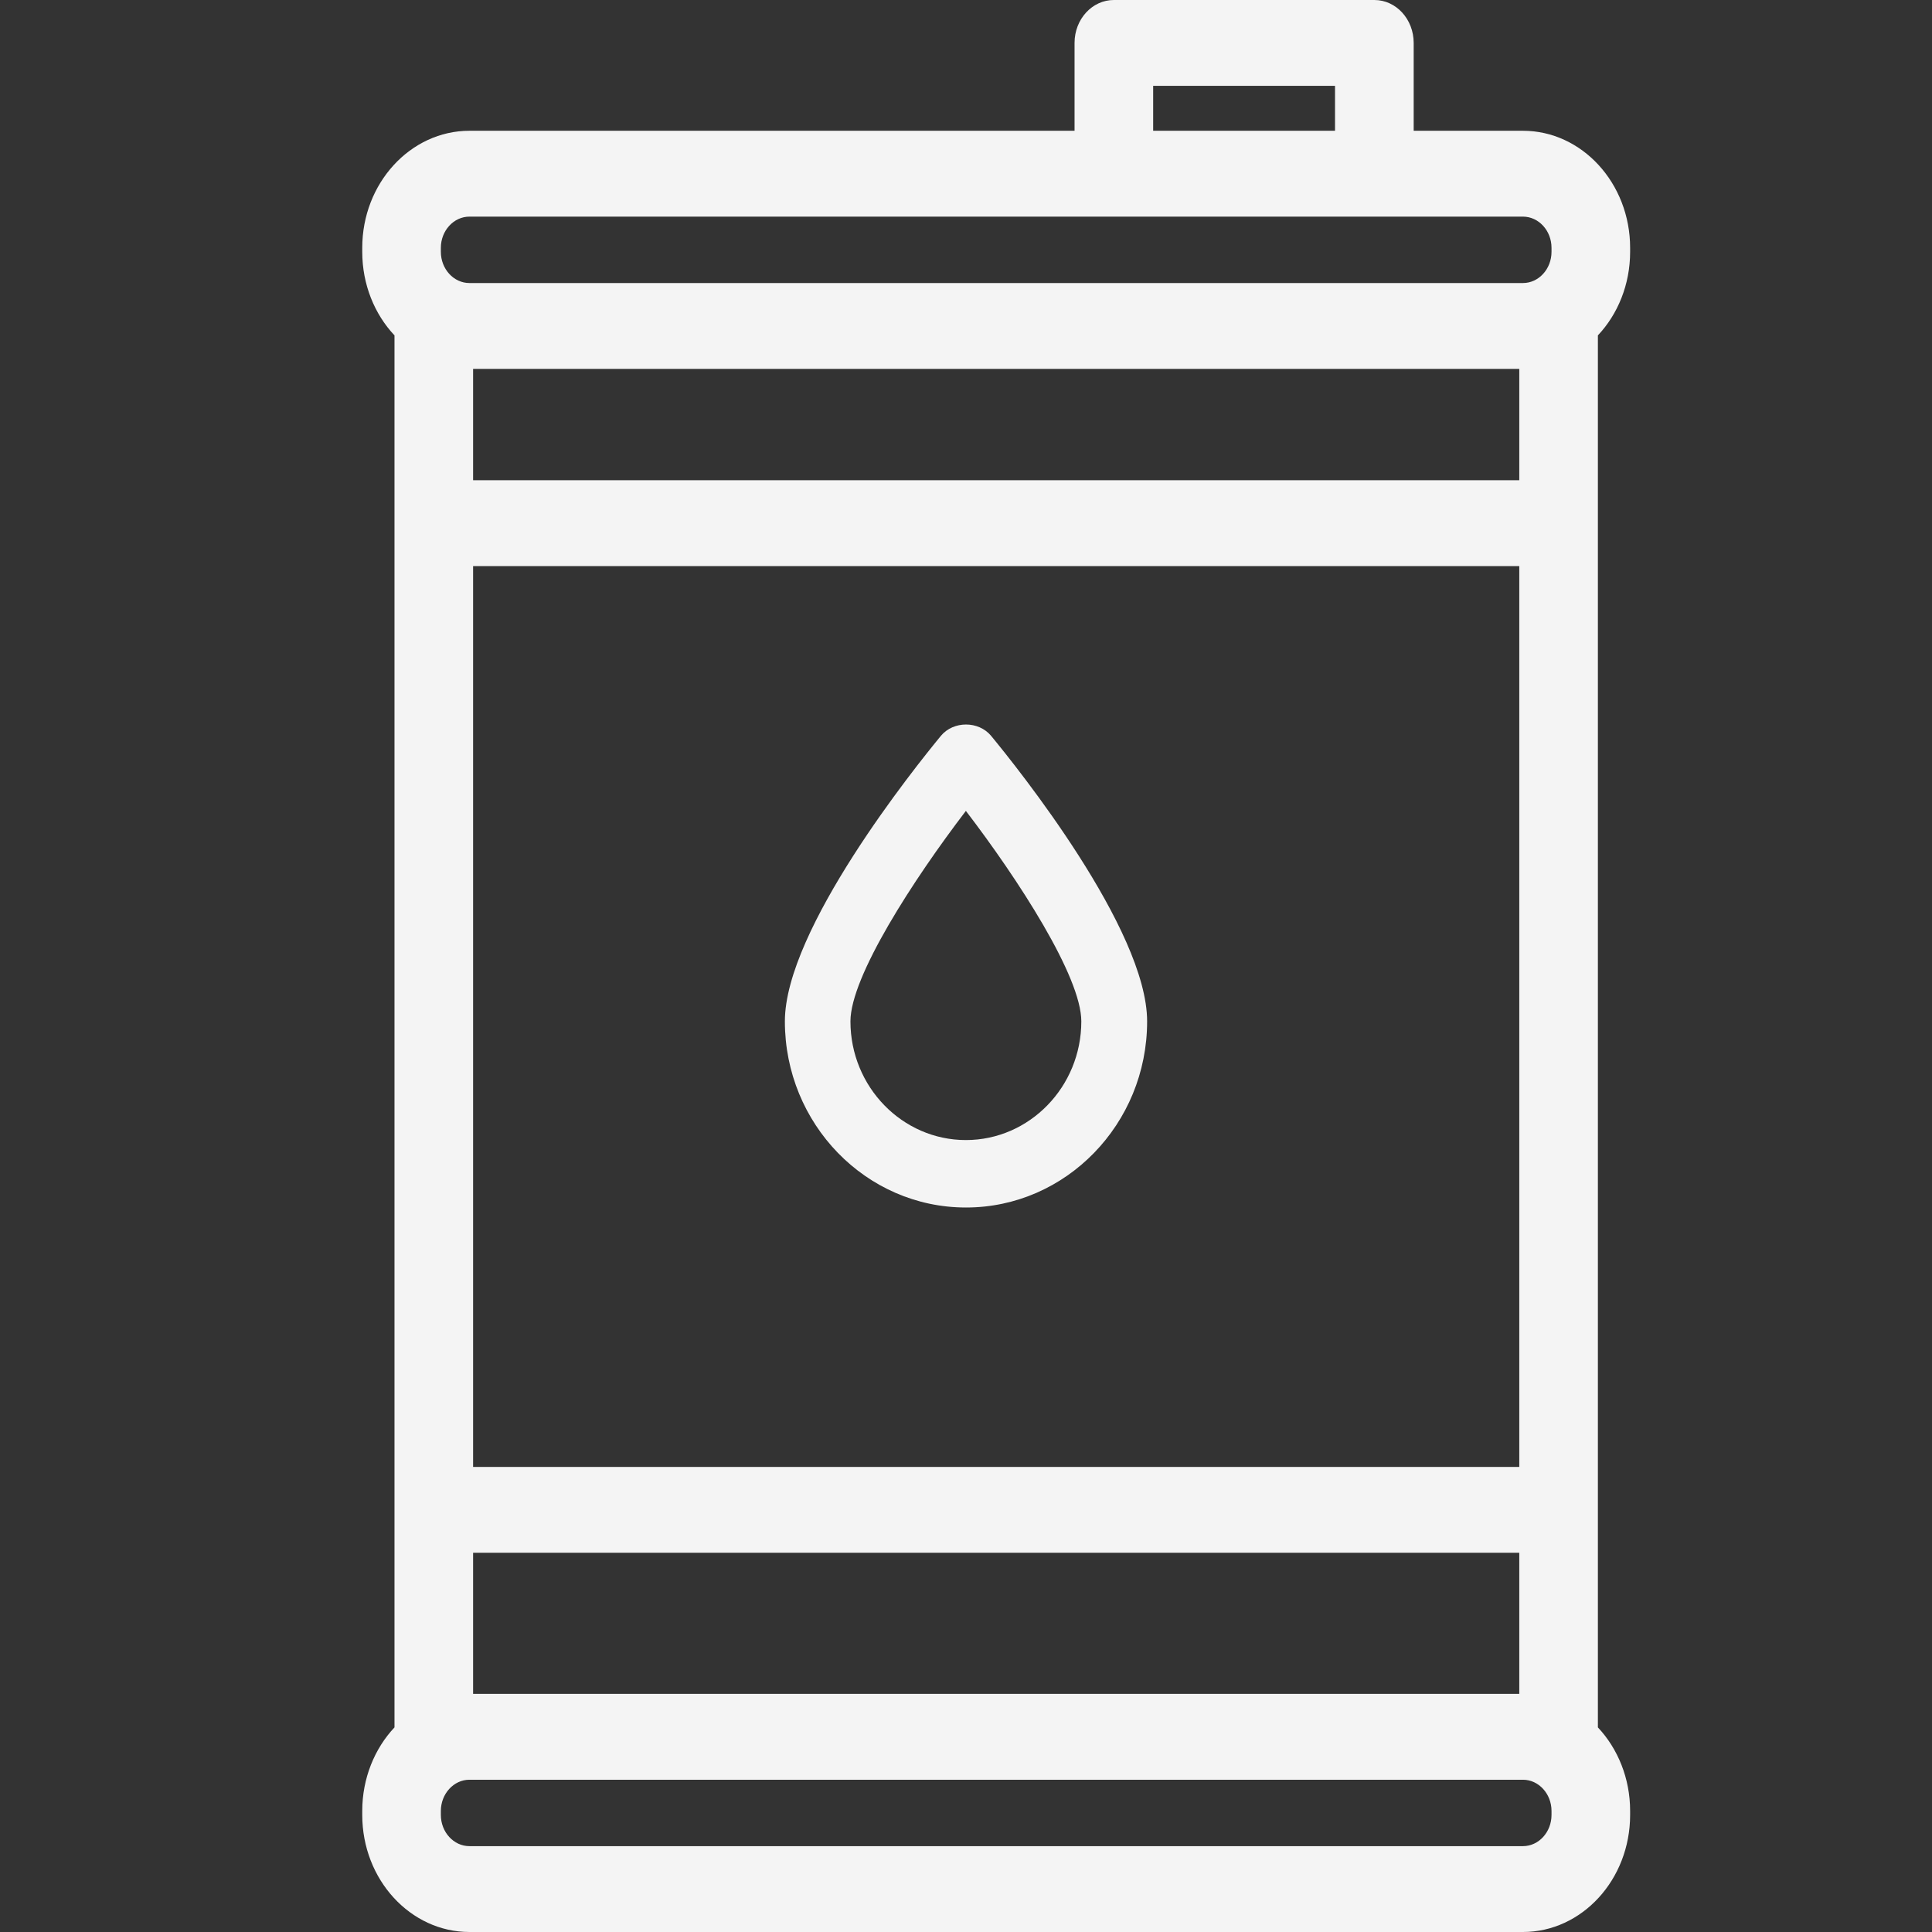
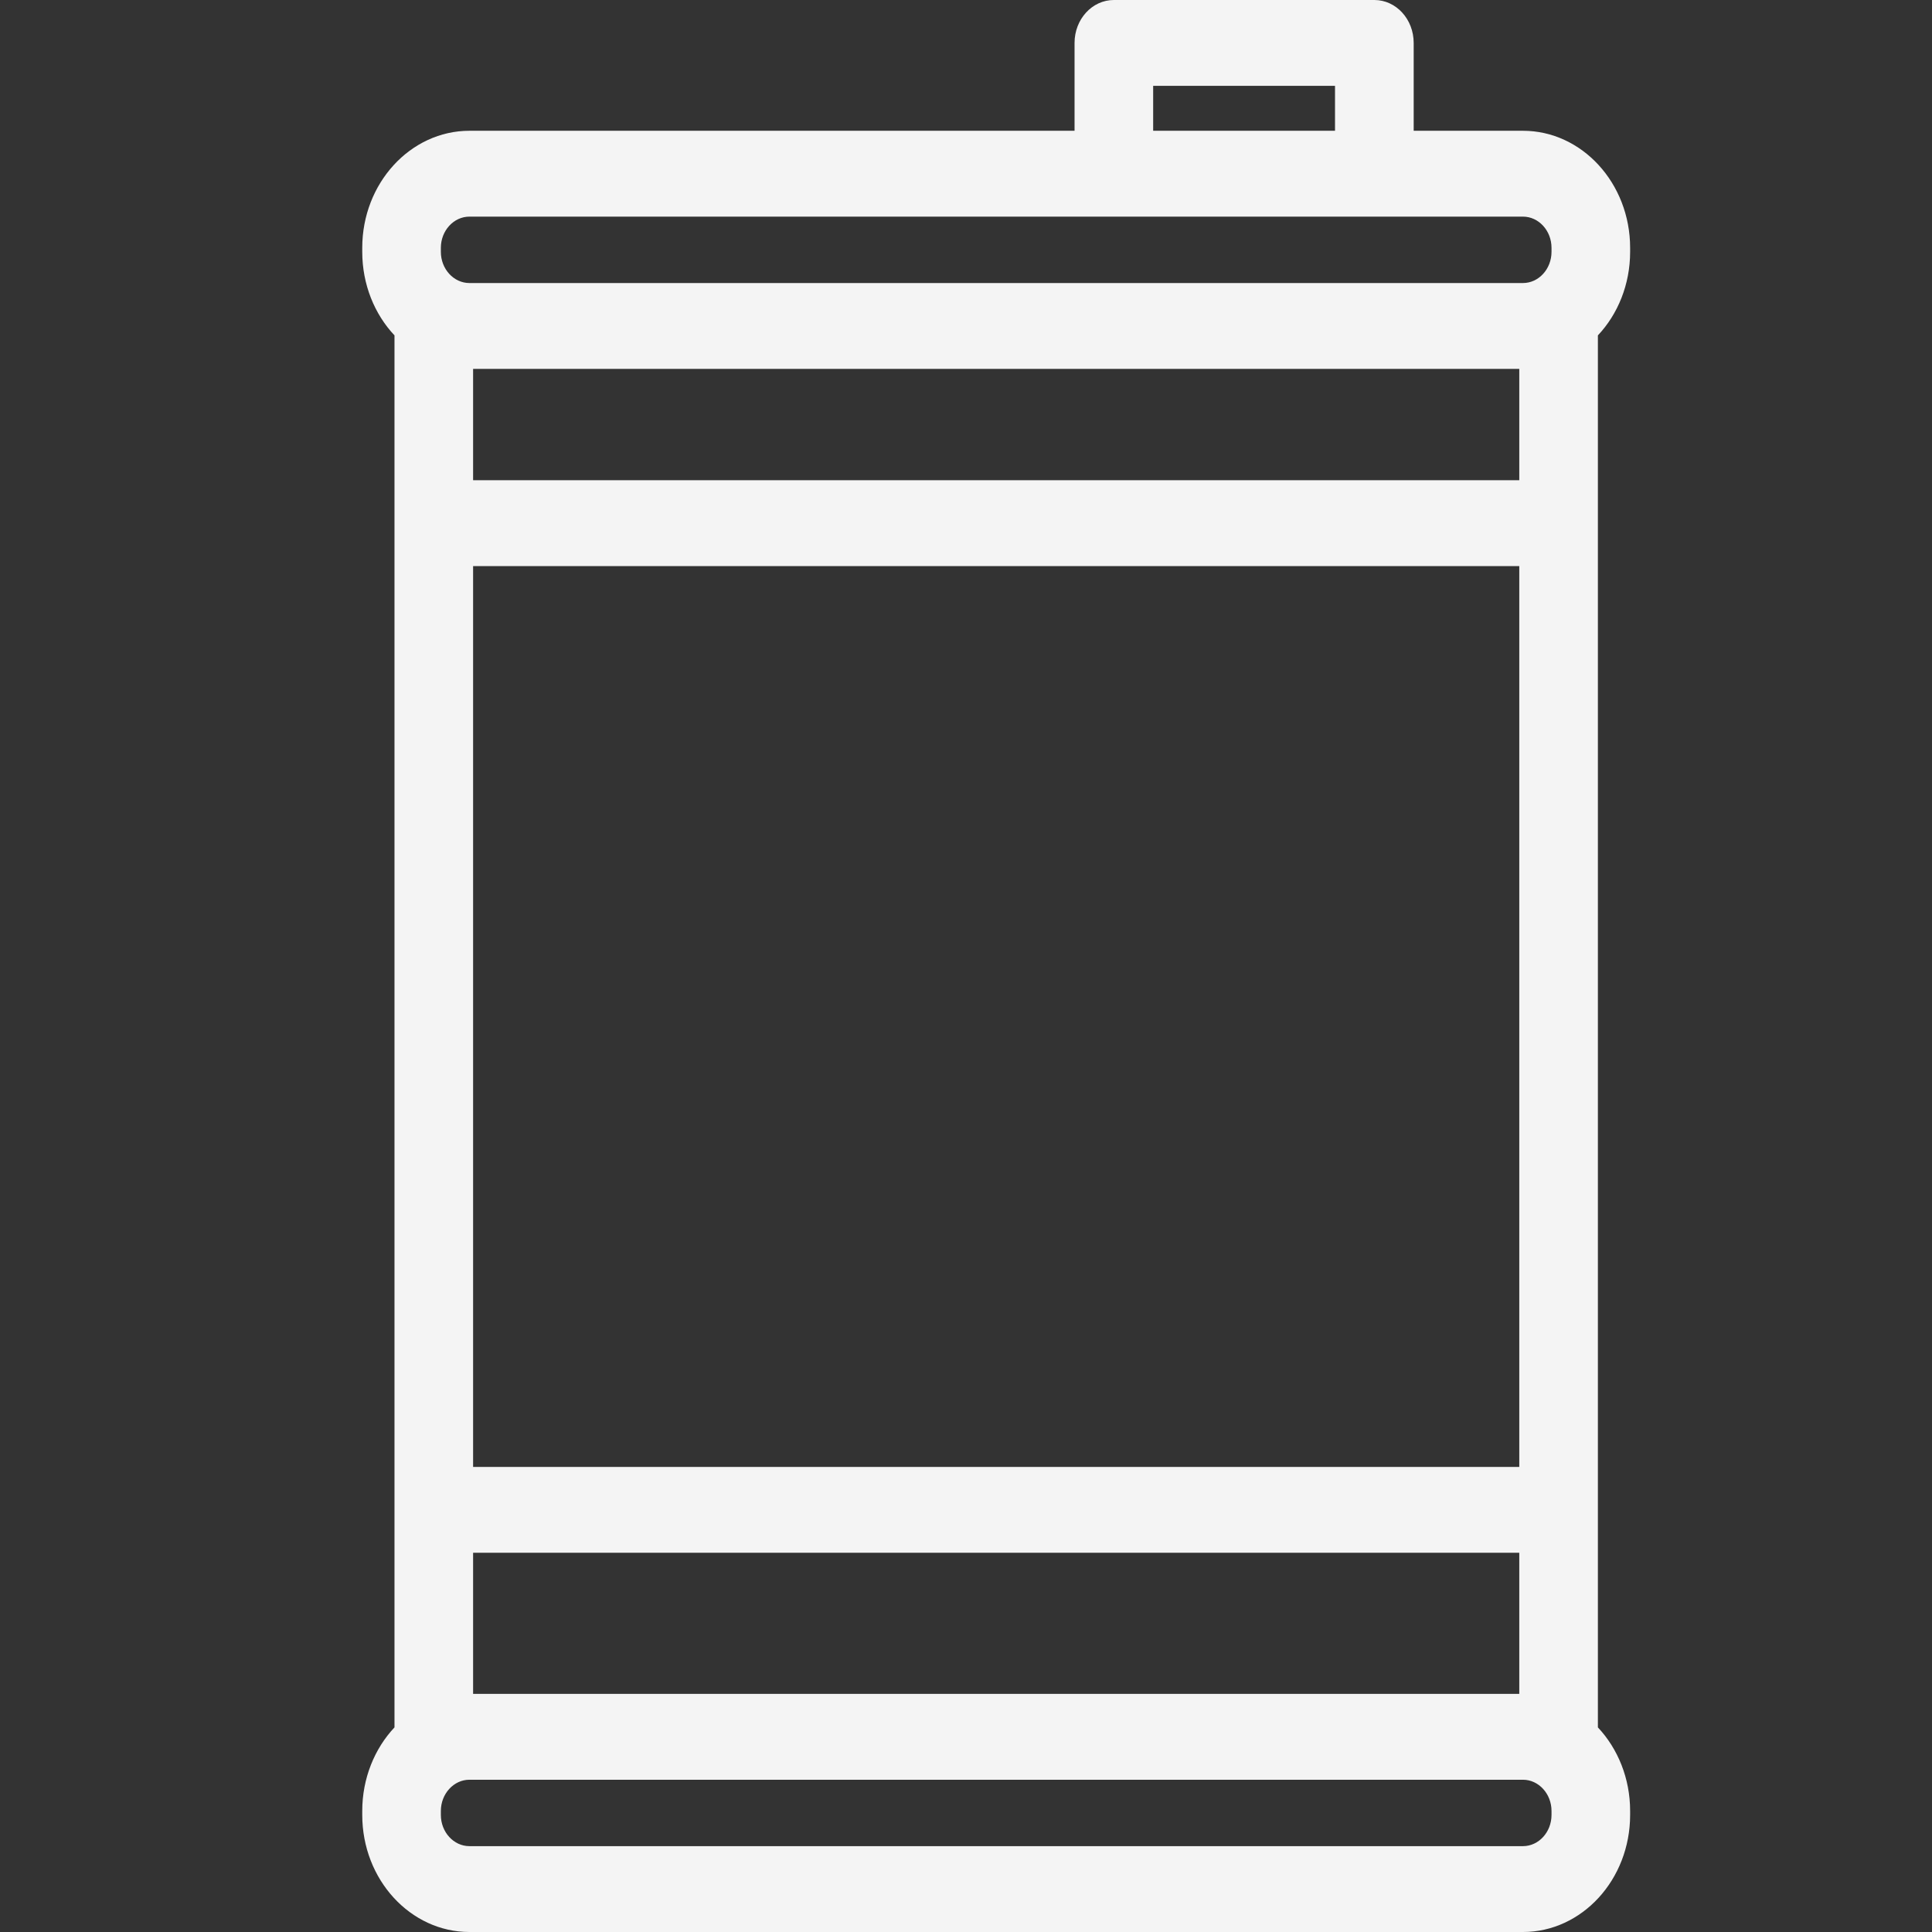
<svg xmlns="http://www.w3.org/2000/svg" width="32" height="32" viewBox="0 0 32 32" fill="none">
  <rect x="0" y="0" width="32" height="32" fill="#333333" stroke="none" />
  <path d="M27 4.171V4.105C27 3.034 26.201 2.166 25.225 2.166H23.415V0.711C23.415 0.318 23.124 0 22.764 0H18.449C18.089 0 17.798 0.318 17.798 0.711V2.166H7.775C6.799 2.166 6 3.034 6 4.105V4.171C6 4.712 6.204 5.205 6.534 5.555V28.611C6.204 28.962 6 29.455 6 29.995V30.061C6 31.133 6.799 32 7.775 32H25.225C26.201 32 27 31.133 27 30.061V29.995C27 29.455 26.796 28.962 26.466 28.611V5.555C26.796 5.205 27 4.712 27 4.171ZM19.1 1.422H22.112V2.166H19.1V1.422ZM25.698 30.061C25.698 30.346 25.485 30.578 25.225 30.578H7.775C7.515 30.578 7.302 30.346 7.302 30.061V29.995C7.302 29.711 7.515 29.478 7.775 29.478H25.225C25.485 29.478 25.698 29.711 25.698 29.995V30.061ZM25.164 9.376V24.297H7.836V9.376H25.164ZM7.836 7.954V6.11H25.164V7.954H7.836ZM25.164 25.719V28.056H7.836V25.719H25.164ZM25.698 4.171C25.698 4.456 25.485 4.688 25.225 4.688H7.775C7.515 4.688 7.302 4.456 7.302 4.171V4.105C7.302 3.82 7.515 3.588 7.775 3.588H25.225C25.485 3.588 25.698 3.82 25.698 4.105V4.171Z" fill="#F4F4F4" />
-   <path d="M15.998 20C14.343 20 13 18.615 13 16.917C13 15.393 15.155 12.709 15.585 12.187C15.792 11.938 16.208 11.938 16.415 12.187C16.846 12.709 19 15.393 19 16.917C19 18.618 17.653 20 16.002 20H15.998ZM15.998 13.431C15.133 14.563 14.086 16.175 14.086 16.917C14.086 18 14.944 18.883 15.998 18.883C17.052 18.883 17.91 18 17.91 16.917C17.91 16.175 16.864 14.563 15.998 13.431Z" fill="#F4F4F4" />
</svg>